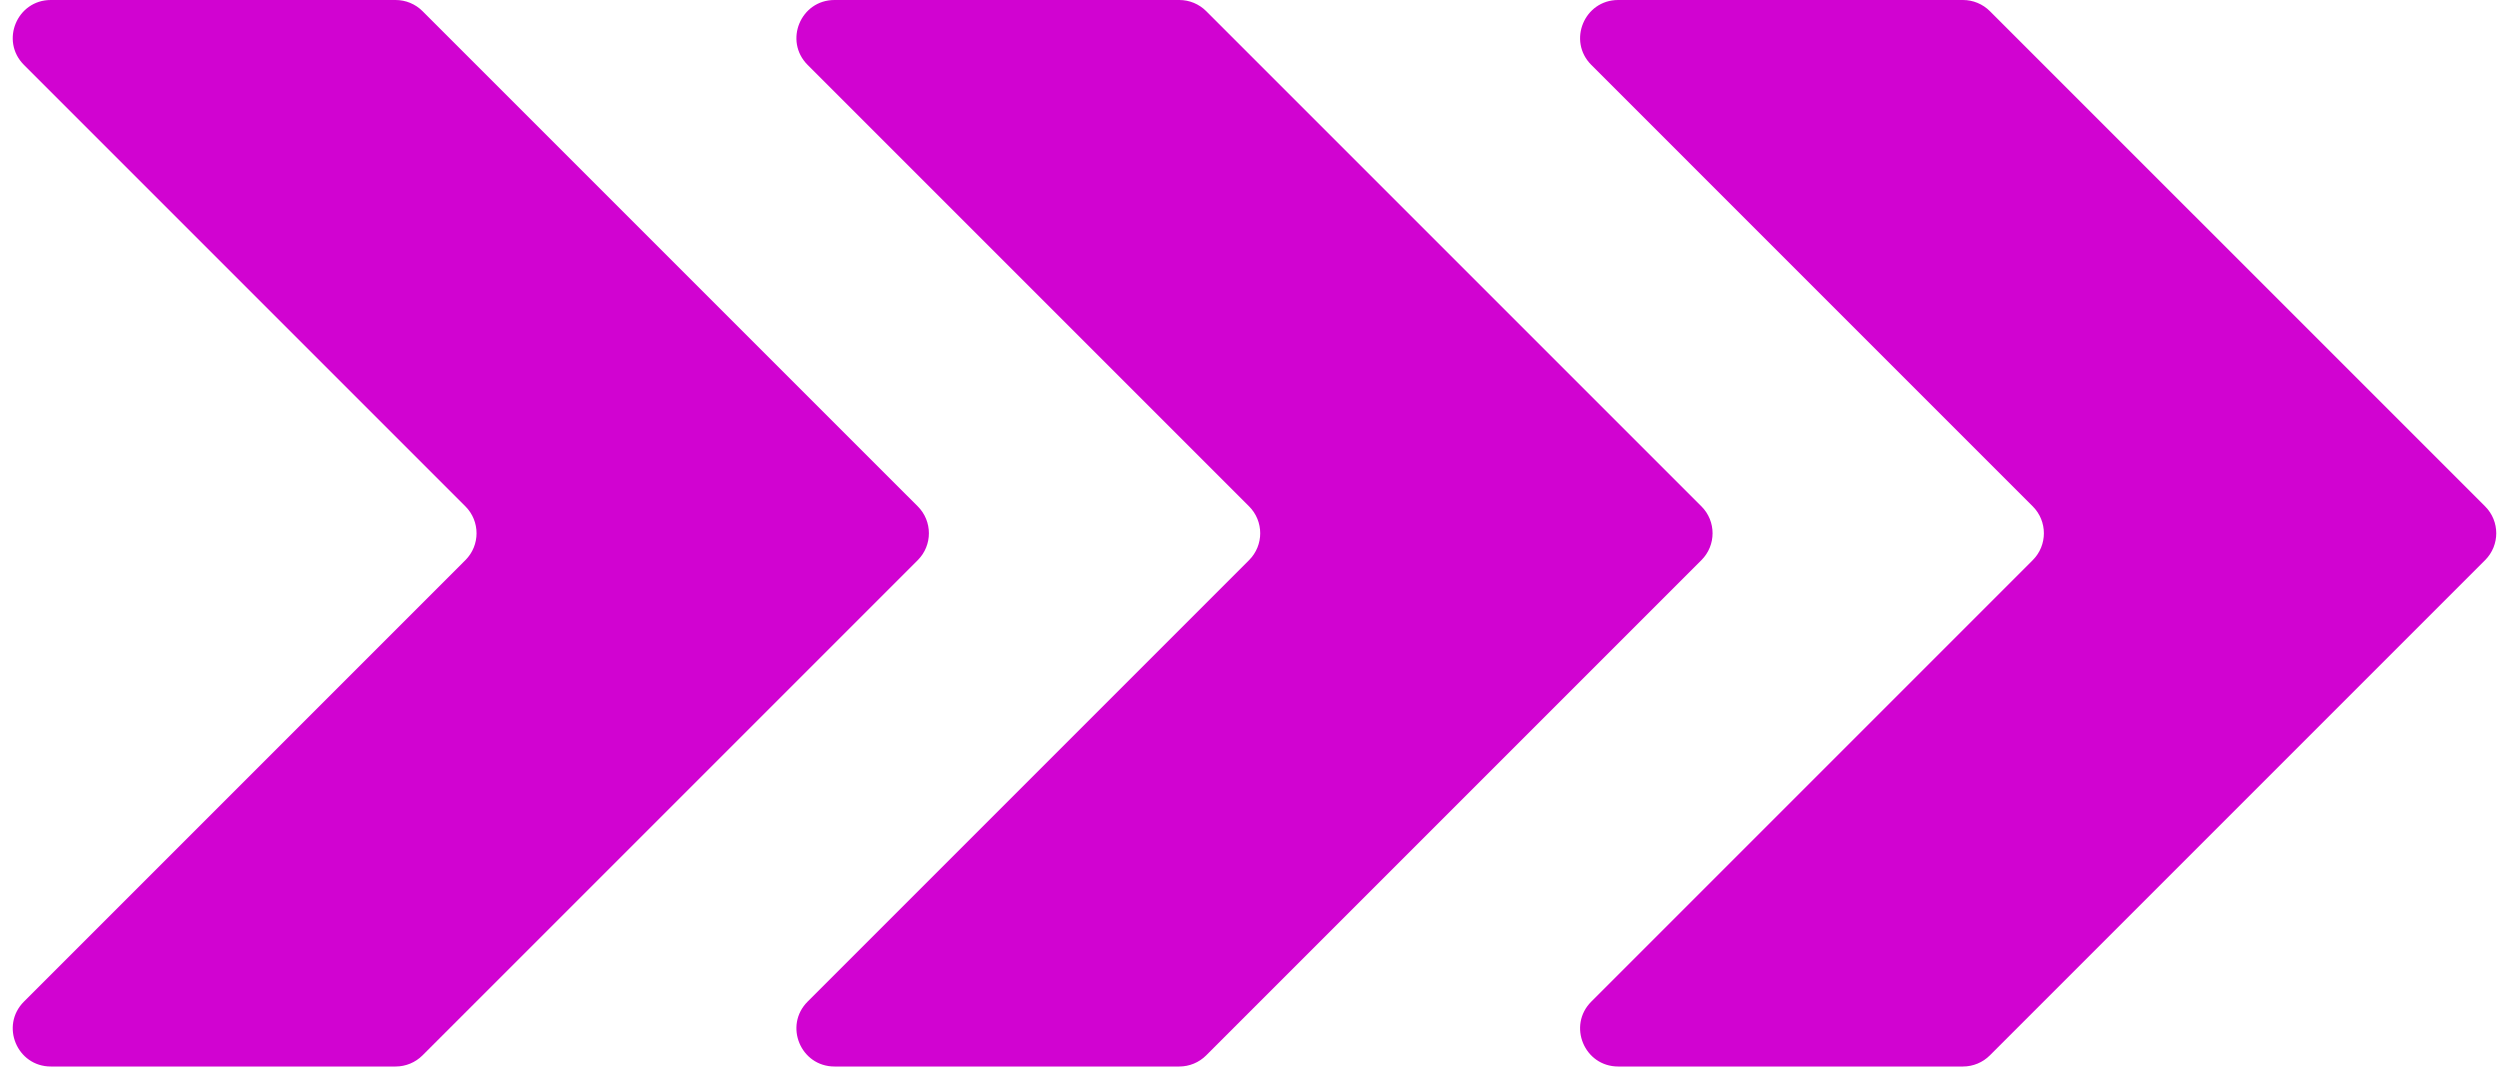
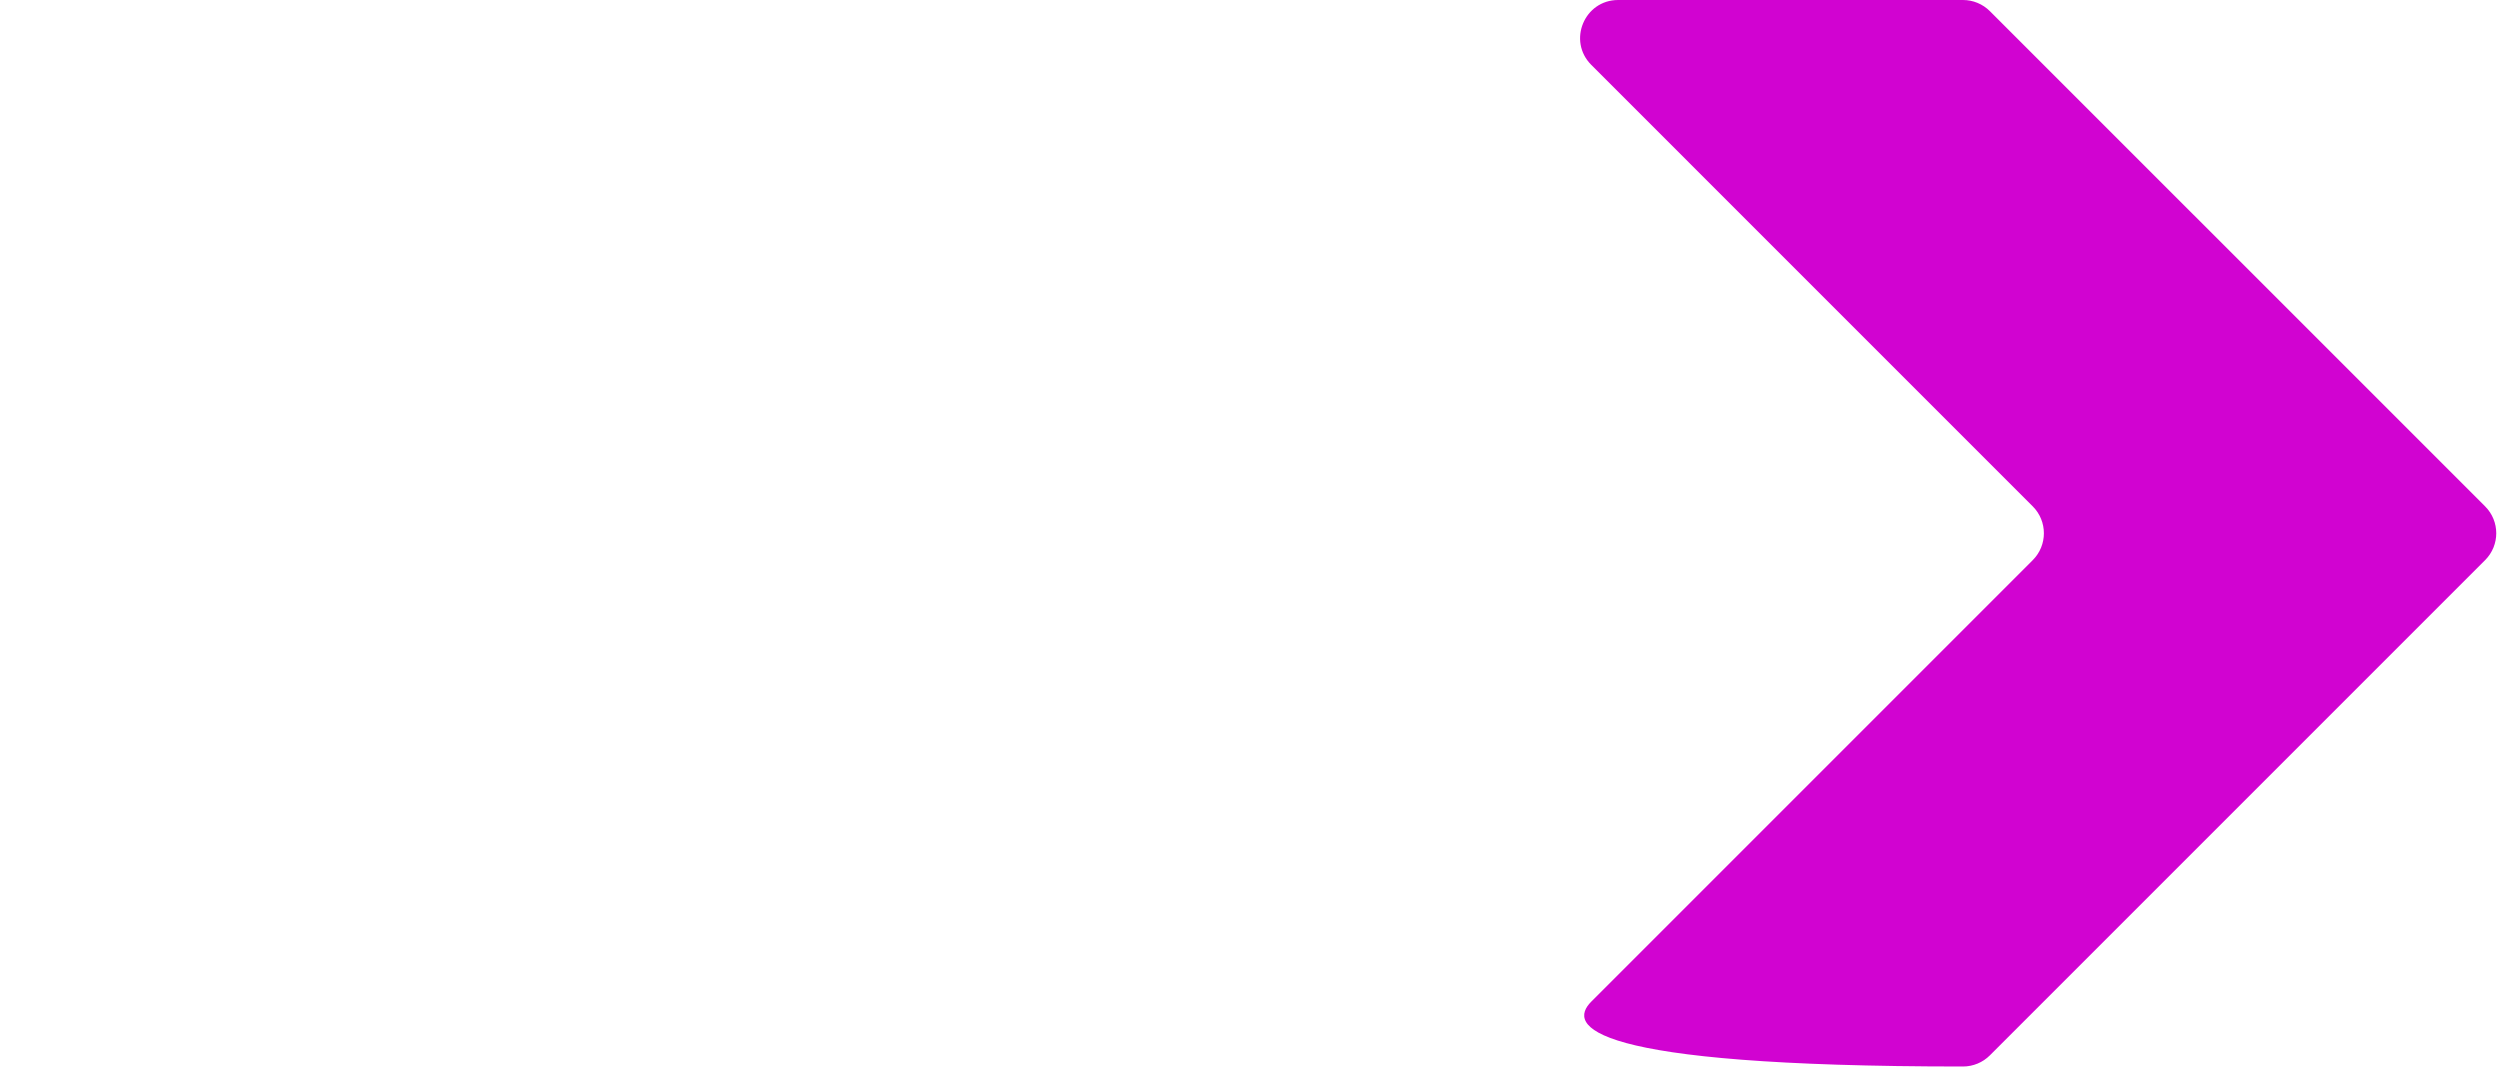
<svg xmlns="http://www.w3.org/2000/svg" fill="#d103d1" height="1104" preserveAspectRatio="xMidYMid meet" version="1" viewBox="701.4 1448.0 2587.9 1104.0" width="2587.9" zoomAndPan="magnify">
  <g id="change1_1">
-     <path d="M 726.188 2484.828 L 1183.172 2027.82 C 1198.539 2012.461 1198.539 1987.551 1183.172 1972.18 L 726.188 1515.172 C 701.402 1490.379 718.957 1448 754.012 1448 L 1110.941 1448 C 1121.379 1448 1131.391 1452.141 1138.762 1459.52 L 1651.441 1972.18 C 1666.801 1987.539 1666.801 2012.461 1651.441 2027.82 L 1138.762 2540.48 C 1131.391 2547.859 1121.379 2552 1110.941 2552 L 754.012 2552 C 718.957 2552 701.402 2509.621 726.188 2484.828" />
-     <path d="M 1537.41 2484.828 L 1994.398 2027.82 C 2009.762 2012.461 2009.762 1987.551 1994.398 1972.18 L 1537.41 1515.172 C 1512.629 1490.379 1530.18 1448 1565.238 1448 L 1922.172 1448 C 1932.602 1448 1942.609 1452.141 1949.988 1459.52 L 2462.66 1972.18 C 2478.031 1987.539 2478.031 2012.461 2462.66 2027.82 L 1949.988 2540.48 C 1942.609 2547.859 1932.602 2552 1922.172 2552 L 1565.238 2552 C 1530.18 2552 1512.629 2509.621 1537.41 2484.828" />
-     <path d="M 2348.641 2484.828 L 2805.629 2027.82 C 2820.988 2012.461 2820.988 1987.551 2805.629 1972.18 L 2348.641 1515.172 C 2323.859 1490.379 2341.41 1448 2376.461 1448 L 2733.398 1448 C 2743.828 1448 2753.84 1452.141 2761.219 1459.52 L 3273.891 1972.18 C 3289.262 1987.539 3289.262 2012.461 3273.891 2027.82 L 2761.219 2540.48 C 2753.84 2547.859 2743.828 2552 2733.398 2552 L 2376.461 2552 C 2341.41 2552 2323.859 2509.621 2348.641 2484.828" />
+     <path d="M 2348.641 2484.828 L 2805.629 2027.82 C 2820.988 2012.461 2820.988 1987.551 2805.629 1972.18 L 2348.641 1515.172 C 2323.859 1490.379 2341.41 1448 2376.461 1448 L 2733.398 1448 C 2743.828 1448 2753.84 1452.141 2761.219 1459.52 L 3273.891 1972.18 C 3289.262 1987.539 3289.262 2012.461 3273.891 2027.82 L 2761.219 2540.48 C 2753.84 2547.859 2743.828 2552 2733.398 2552 C 2341.41 2552 2323.859 2509.621 2348.641 2484.828" />
  </g>
</svg>